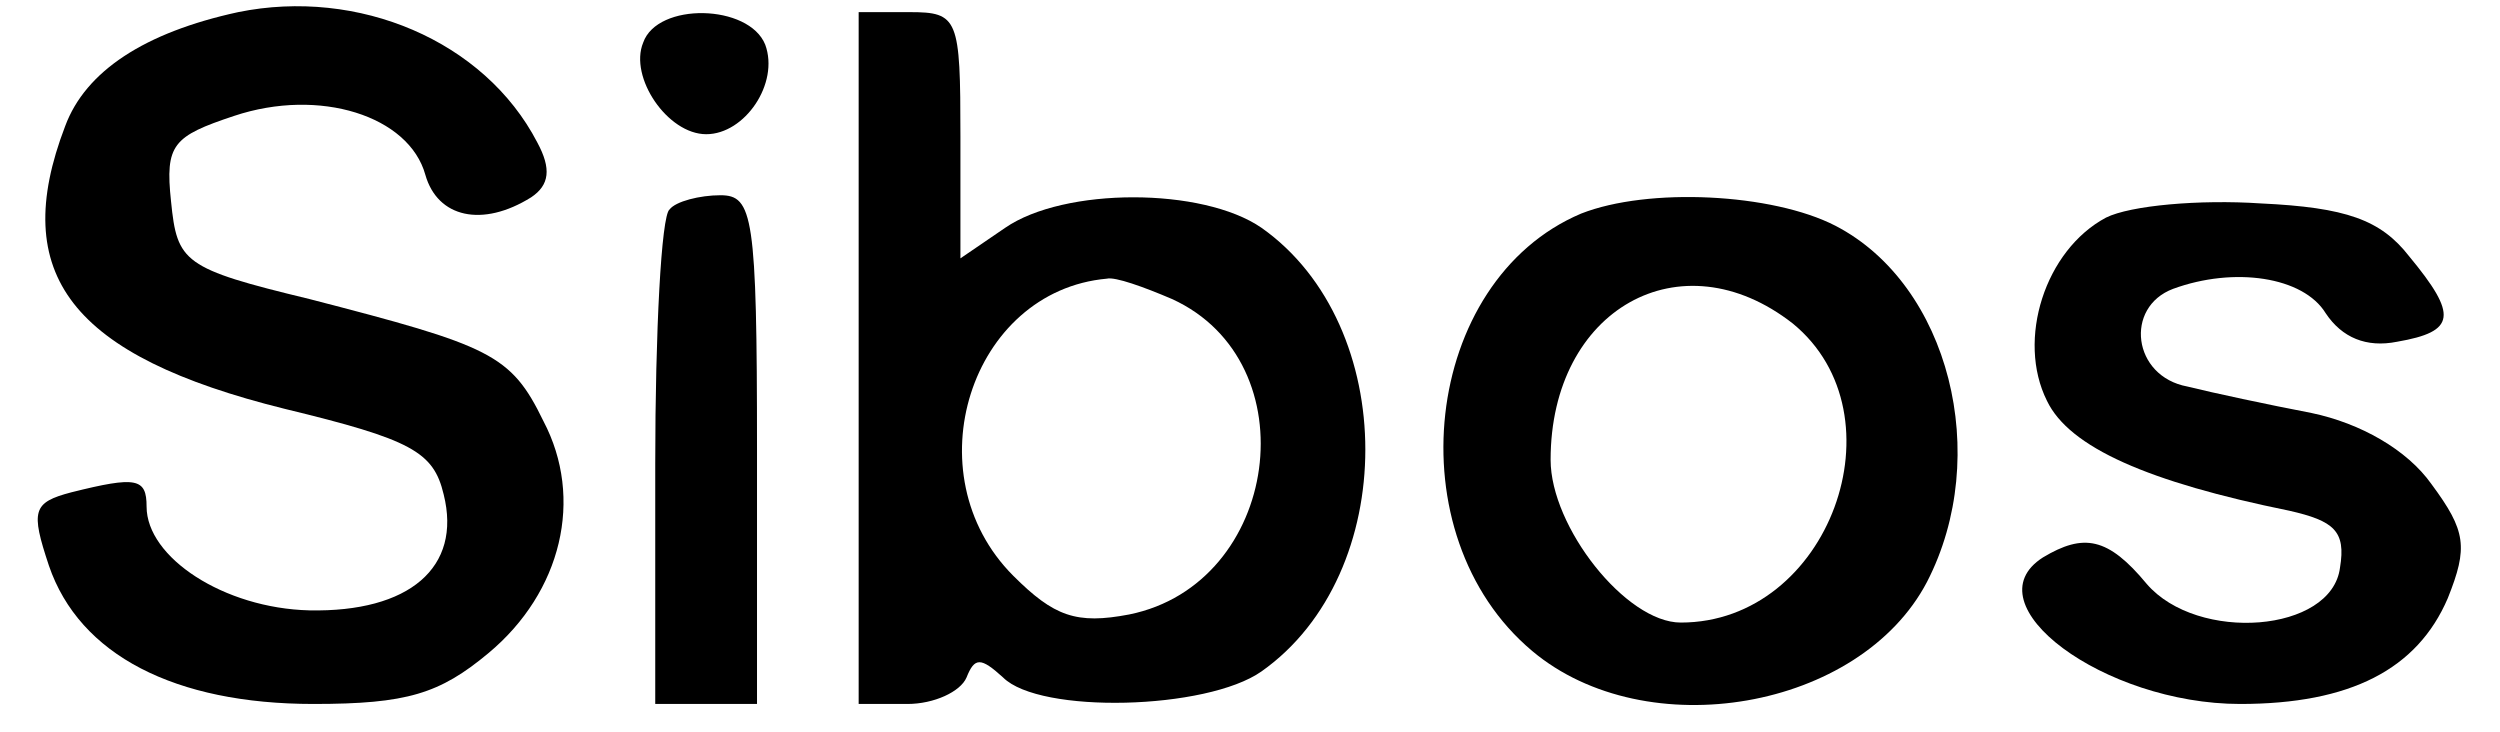
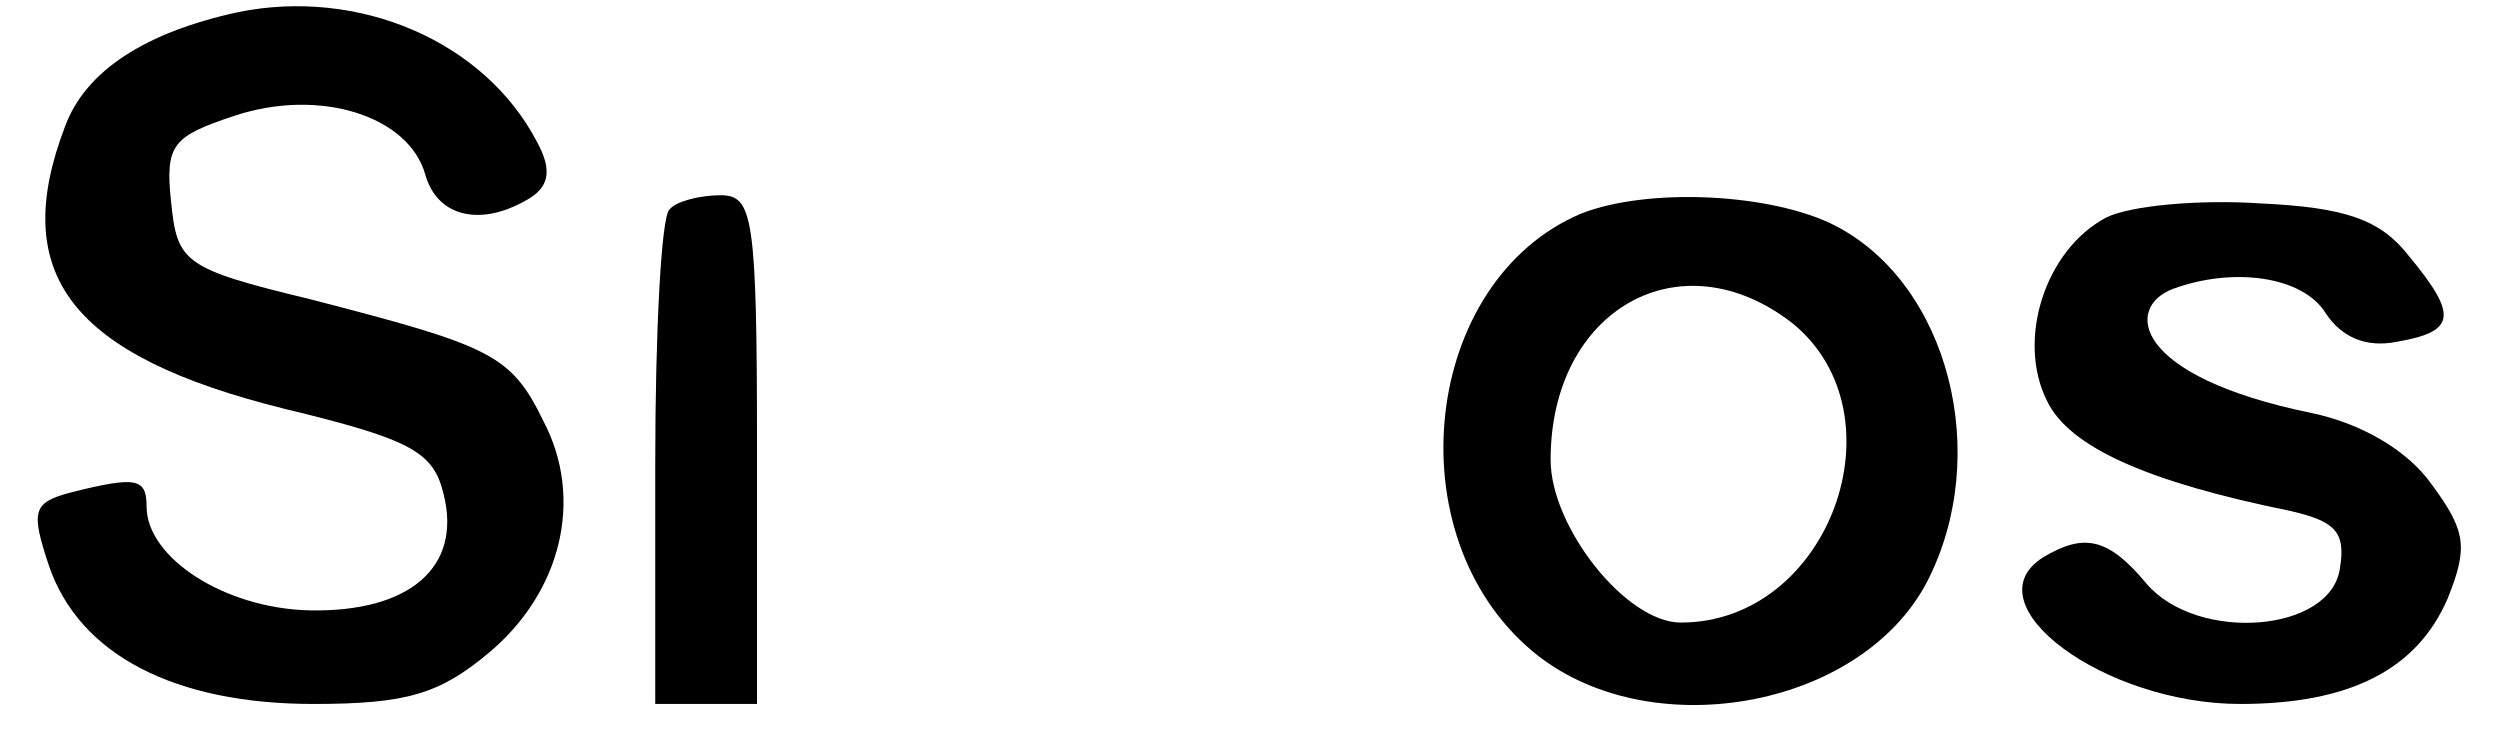
<svg xmlns="http://www.w3.org/2000/svg" width="41" height="12" viewBox="0 0 41 12" fill="none">
  <path d="M3.906 0.199C2.371 0.532 1.403 1.167 1.069 2.068C0.135 4.504 1.17 5.838 4.673 6.706C6.742 7.207 7.11 7.407 7.276 8.108C7.577 9.309 6.709 10.043 5.074 10.01C3.672 9.976 2.404 9.142 2.404 8.308C2.404 7.841 2.237 7.807 1.17 8.074C0.535 8.241 0.502 8.375 0.802 9.276C1.303 10.744 2.871 11.545 5.141 11.545C6.676 11.545 7.21 11.378 8.011 10.711C9.212 9.71 9.579 8.174 8.912 6.906C8.378 5.805 8.044 5.672 5.074 4.904C3.005 4.404 2.905 4.303 2.805 3.302C2.705 2.368 2.838 2.234 3.839 1.901C5.241 1.433 6.709 1.901 6.976 2.868C7.176 3.569 7.91 3.736 8.711 3.236C9.012 3.035 9.045 2.768 8.811 2.335C7.944 0.666 5.875 -0.202 3.906 0.199Z" fill="black" />
-   <path d="M10.548 0.699C10.314 1.267 10.948 2.201 11.582 2.201C12.216 2.201 12.783 1.367 12.55 0.733C12.283 0.065 10.781 0.032 10.548 0.699Z" fill="black" />
-   <path d="M14.082 5.872V11.545H14.883C15.317 11.545 15.751 11.345 15.851 11.111C15.984 10.777 16.084 10.777 16.451 11.111C17.052 11.712 19.788 11.645 20.689 11.011C22.959 9.409 22.959 5.338 20.689 3.736C19.722 3.069 17.453 3.069 16.485 3.736L15.751 4.237V2.234C15.751 0.299 15.717 0.199 14.916 0.199H14.082V5.872ZM19.221 4.904C21.49 5.939 20.99 9.576 18.52 10.077C17.653 10.243 17.286 10.11 16.618 9.443C14.95 7.774 15.917 4.771 18.153 4.57C18.287 4.537 18.754 4.704 19.221 4.904Z" fill="black" />
  <path d="M10.98 3.436C10.846 3.536 10.746 5.438 10.746 7.607V11.545H11.58H12.415V7.374C12.415 3.536 12.348 3.202 11.814 3.202C11.48 3.202 11.08 3.302 10.98 3.436Z" fill="black" />
  <path d="M25.93 3.503C23.327 4.604 22.86 8.775 25.129 10.677C26.998 12.246 30.502 11.645 31.603 9.543C32.671 7.474 31.97 4.671 30.102 3.703C29.067 3.169 27.031 3.069 25.93 3.503ZM29.401 5.305C31.236 6.806 30.001 10.21 27.565 10.21C26.664 10.21 25.43 8.642 25.43 7.541C25.43 5.071 27.565 3.87 29.401 5.305Z" fill="black" />
-   <path d="M34.538 3.569C33.537 4.103 33.07 5.572 33.57 6.573C33.937 7.34 35.239 7.907 37.541 8.375C38.276 8.542 38.476 8.708 38.376 9.309C38.242 10.377 36.04 10.544 35.206 9.576C34.571 8.809 34.171 8.742 33.504 9.142C32.302 9.91 34.505 11.545 36.74 11.545C38.543 11.545 39.644 10.978 40.144 9.81C40.478 8.975 40.445 8.708 39.877 7.941C39.477 7.374 38.709 6.94 37.908 6.773C37.208 6.639 36.273 6.439 35.873 6.339C34.972 6.172 34.838 5.038 35.639 4.737C36.64 4.37 37.775 4.537 38.142 5.138C38.409 5.538 38.809 5.705 39.31 5.605C40.278 5.438 40.311 5.171 39.51 4.203C39.043 3.603 38.476 3.402 37.074 3.336C36.073 3.269 34.938 3.369 34.538 3.569Z" fill="black" />
+   <path d="M34.538 3.569C33.537 4.103 33.07 5.572 33.57 6.573C33.937 7.34 35.239 7.907 37.541 8.375C38.276 8.542 38.476 8.708 38.376 9.309C38.242 10.377 36.04 10.544 35.206 9.576C34.571 8.809 34.171 8.742 33.504 9.142C32.302 9.91 34.505 11.545 36.74 11.545C38.543 11.545 39.644 10.978 40.144 9.81C40.478 8.975 40.445 8.708 39.877 7.941C39.477 7.374 38.709 6.94 37.908 6.773C34.972 6.172 34.838 5.038 35.639 4.737C36.64 4.37 37.775 4.537 38.142 5.138C38.409 5.538 38.809 5.705 39.31 5.605C40.278 5.438 40.311 5.171 39.51 4.203C39.043 3.603 38.476 3.402 37.074 3.336C36.073 3.269 34.938 3.369 34.538 3.569Z" fill="black" />
</svg>